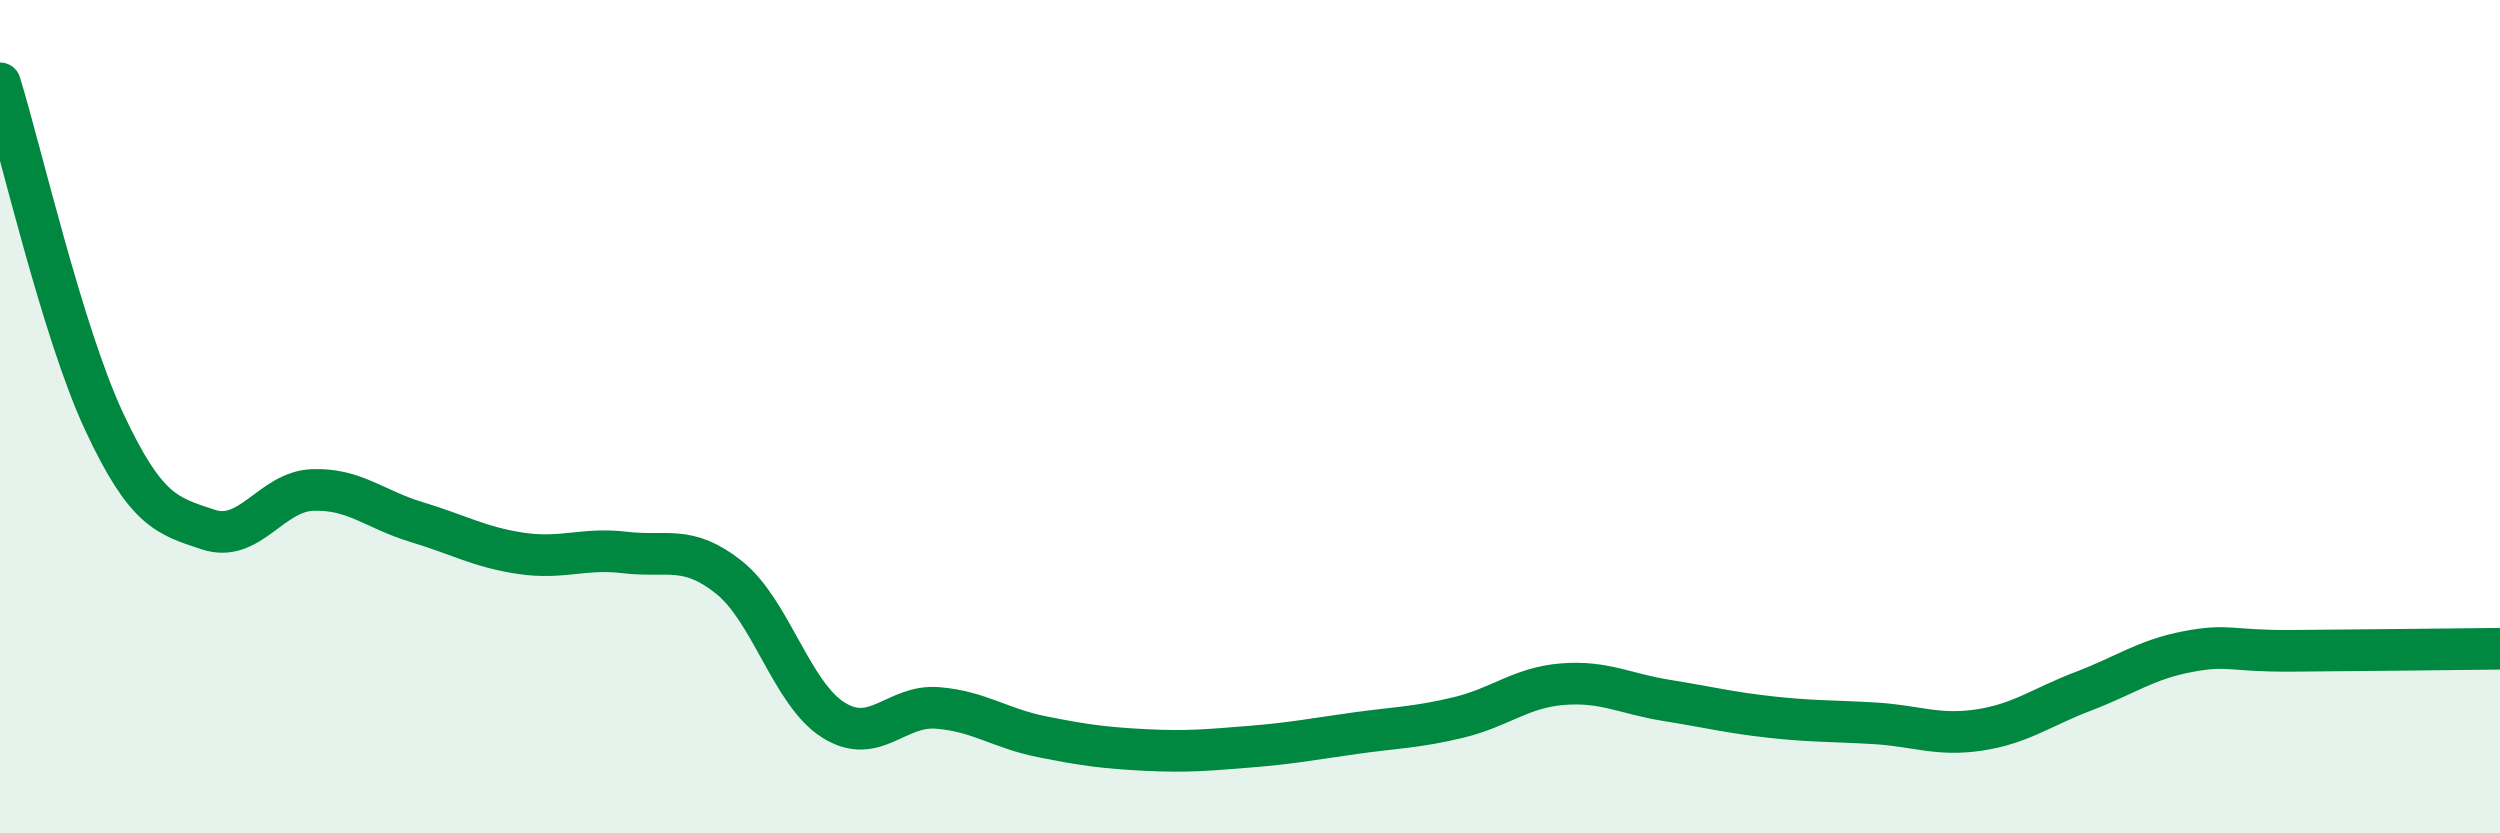
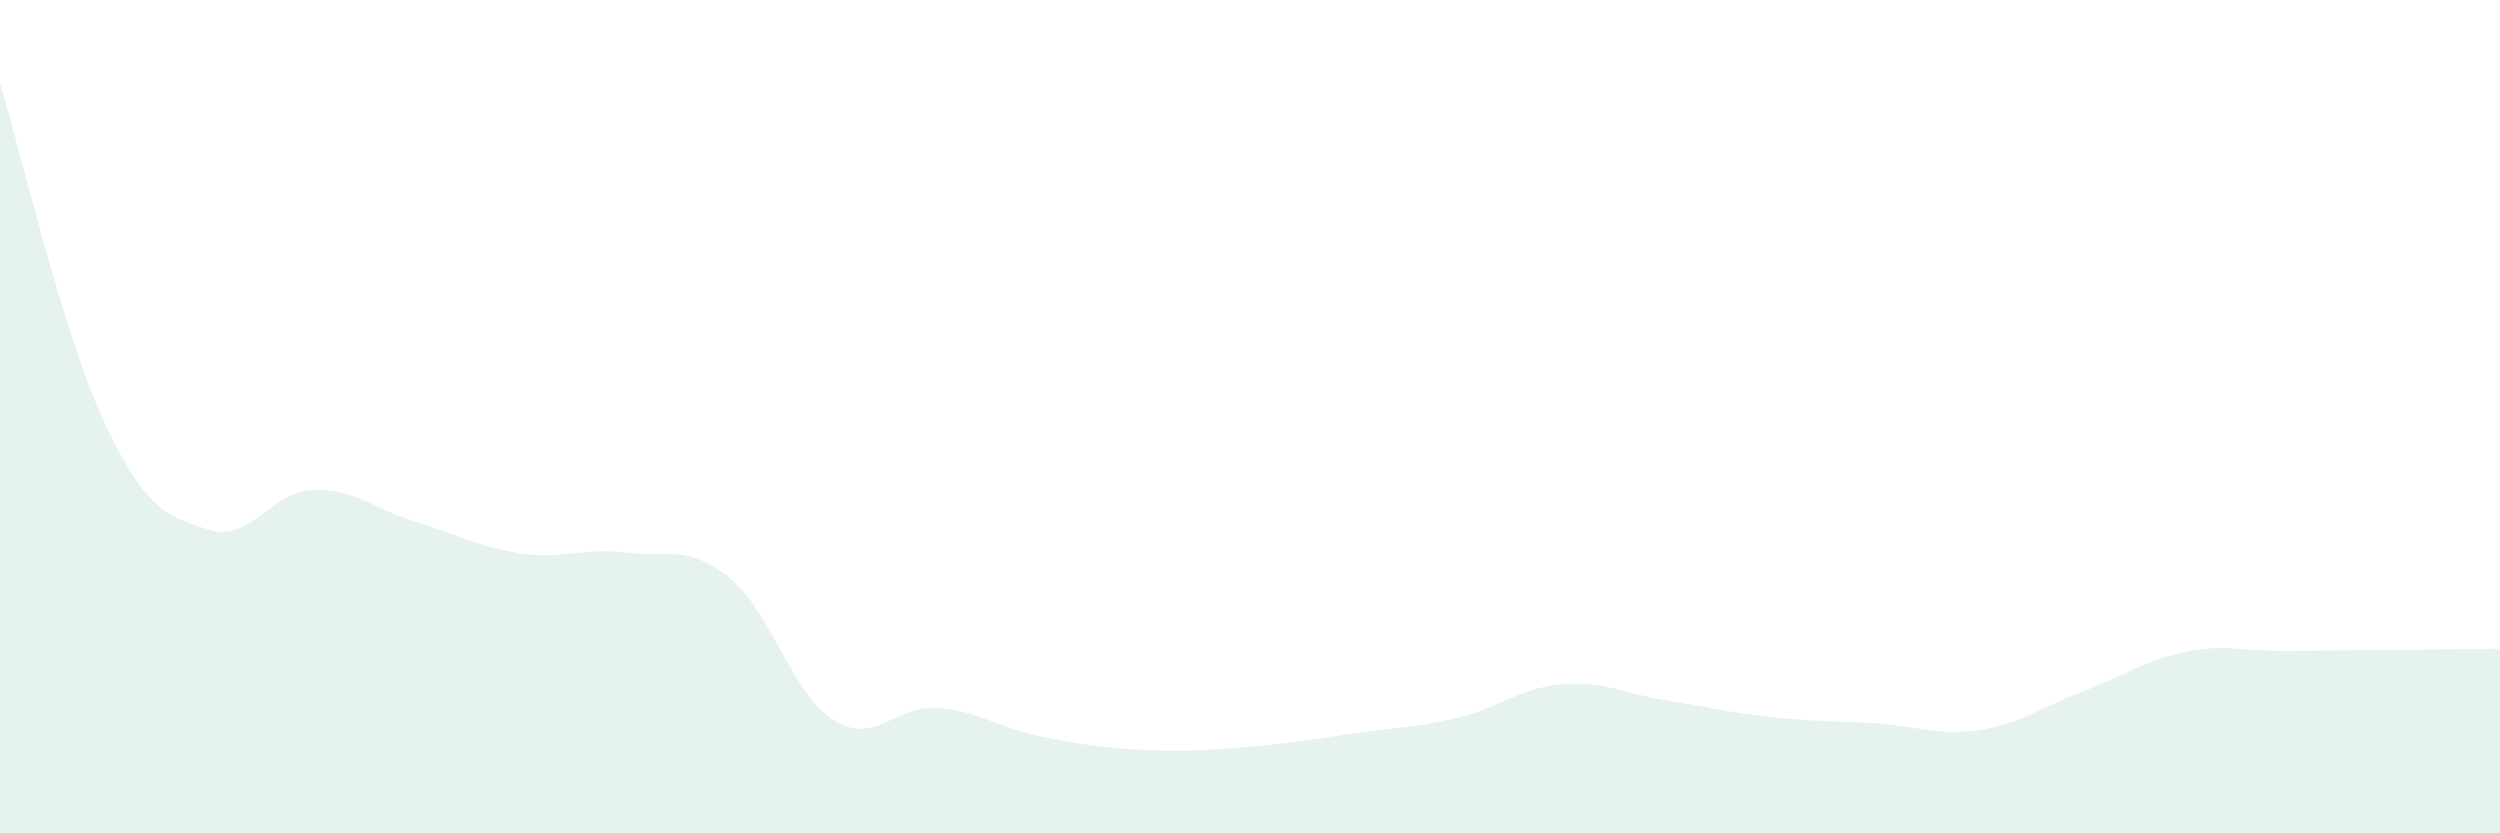
<svg xmlns="http://www.w3.org/2000/svg" width="60" height="20" viewBox="0 0 60 20">
  <path d="M 0,2 C 0.5,3.62 1.5,7.98 2.5,10.12 C 3.5,12.26 4,12.38 5,12.71 C 6,13.04 6.5,11.8 7.5,11.76 C 8.5,11.72 9,12.23 10,12.53 C 11,12.83 11.5,13.13 12.5,13.28 C 13.5,13.43 14,13.14 15,13.26 C 16,13.38 16.5,13.06 17.5,13.86 C 18.5,14.66 19,16.65 20,17.28 C 21,17.91 21.5,16.91 22.5,16.99 C 23.5,17.07 24,17.48 25,17.68 C 26,17.88 26.5,17.95 27.5,18 C 28.5,18.05 29,18 30,17.92 C 31,17.84 31.5,17.74 32.5,17.6 C 33.5,17.46 34,17.46 35,17.22 C 36,16.98 36.5,16.5 37.5,16.42 C 38.5,16.34 39,16.65 40,16.81 C 41,16.97 41.5,17.1 42.5,17.21 C 43.5,17.32 44,17.3 45,17.36 C 46,17.42 46.5,17.67 47.5,17.52 C 48.5,17.37 49,16.97 50,16.59 C 51,16.21 51.5,15.83 52.5,15.64 C 53.5,15.45 53.5,15.63 55,15.62 C 56.5,15.61 59,15.58 60,15.57L60 20L0 20Z" fill="#008740" opacity="0.1" stroke-linecap="round" stroke-linejoin="round" />
-   <path d="M 0,2 C 0.5,3.62 1.5,7.98 2.5,10.12 C 3.5,12.26 4,12.38 5,12.71 C 6,13.04 6.5,11.8 7.5,11.76 C 8.5,11.72 9,12.23 10,12.53 C 11,12.83 11.5,13.13 12.5,13.28 C 13.5,13.43 14,13.14 15,13.26 C 16,13.38 16.5,13.06 17.5,13.86 C 18.5,14.66 19,16.65 20,17.28 C 21,17.91 21.5,16.91 22.5,16.99 C 23.5,17.07 24,17.48 25,17.68 C 26,17.88 26.5,17.95 27.5,18 C 28.5,18.05 29,18 30,17.92 C 31,17.84 31.5,17.74 32.5,17.6 C 33.5,17.46 34,17.46 35,17.22 C 36,16.98 36.5,16.5 37.5,16.42 C 38.5,16.34 39,16.65 40,16.81 C 41,16.97 41.5,17.1 42.5,17.21 C 43.5,17.32 44,17.3 45,17.36 C 46,17.42 46.5,17.67 47.5,17.52 C 48.5,17.37 49,16.97 50,16.59 C 51,16.21 51.5,15.83 52.5,15.64 C 53.5,15.45 53.5,15.63 55,15.62 C 56.5,15.61 59,15.58 60,15.57" stroke="#008740" stroke-width="1" fill="none" stroke-linecap="round" stroke-linejoin="round" />
</svg>